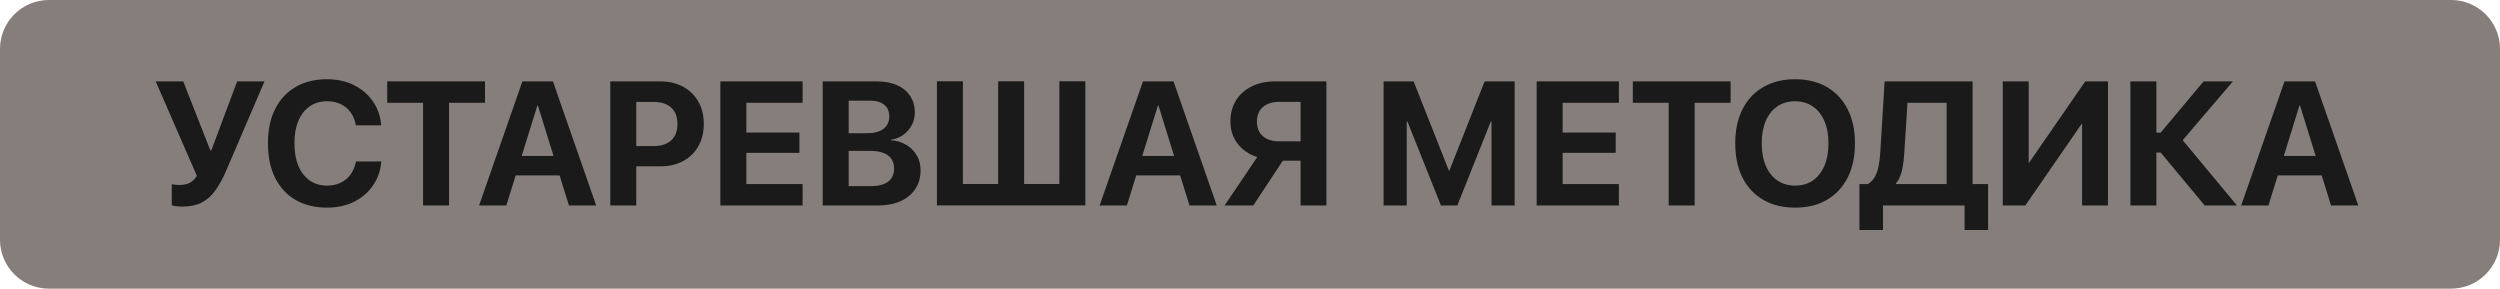
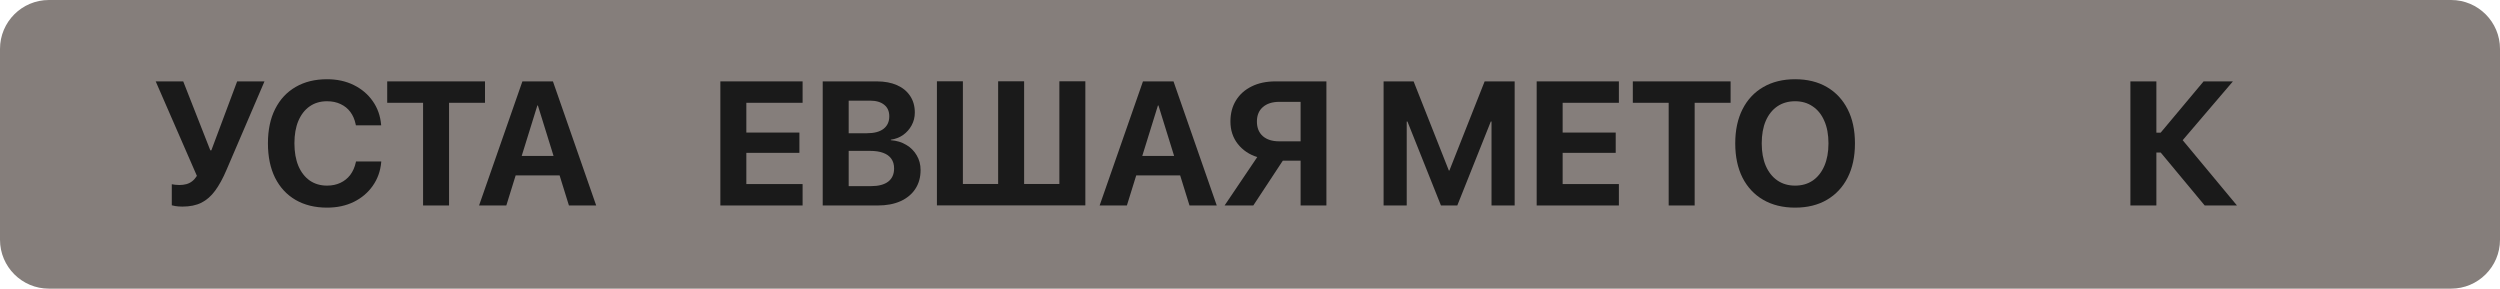
<svg xmlns="http://www.w3.org/2000/svg" width="511" height="59" viewBox="0 0 511 59" fill="none">
  <path d="M0 10C0 4.477 4.477 0 10 0H501C506.523 0 511 4.477 511 10V49C511 54.523 506.523 59 501 59H10C4.477 59 0 54.523 0 49V10Z" fill="#857E7B" />
-   <path d="M458.096 42L466.955 16.635H471.631V21.557H470.014L463.668 42H458.096ZM462.859 35.848L464.16 31.875H475.99L477.291 35.848H462.859ZM476.465 42L470.119 21.557V16.635H473.195L482.037 42H476.465Z" fill="#1A1A1A" />
  <path d="M440.764 42H435.455V16.635H440.764V27.111H441.643L450.414 16.635H456.408L445.791 29.062L445.809 28.254L457.234 42H450.643L441.643 31.172H440.764V42Z" fill="#1A1A1A" />
-   <path d="M409.369 42V16.635H414.66V33.281H416.91L413.412 35.18L426.227 16.635H430.867V42H425.576V25.266H423.15L426.824 23.385L413.975 42H409.369Z" fill="#1A1A1A" />
-   <path d="M384.883 47.01H380.066V37.623H381.842C382.439 37.213 382.902 36.709 383.23 36.111C383.57 35.514 383.822 34.793 383.986 33.949C384.15 33.105 384.268 32.115 384.338 30.979L385.217 16.635H403.199V37.623H406.363V47.01H401.564V42H384.883V47.01ZM389.225 31.365C389.166 32.315 389.072 33.17 388.943 33.932C388.826 34.682 388.656 35.35 388.434 35.935C388.211 36.522 387.912 37.037 387.537 37.482V37.623H397.891V21.012H389.893L389.225 31.365Z" fill="#1A1A1A" />
  <path d="M366.918 42.44C364.41 42.44 362.236 41.906 360.396 40.84C358.568 39.773 357.156 38.262 356.16 36.305C355.176 34.336 354.684 32.01 354.684 29.326V29.291C354.684 26.596 355.182 24.27 356.178 22.312C357.174 20.355 358.586 18.85 360.414 17.795C362.254 16.729 364.422 16.195 366.918 16.195C369.426 16.195 371.594 16.729 373.422 17.795C375.25 18.861 376.662 20.373 377.658 22.33C378.654 24.275 379.152 26.596 379.152 29.291V29.326C379.152 32.01 378.654 34.336 377.658 36.305C376.662 38.262 375.25 39.773 373.422 40.84C371.605 41.906 369.438 42.44 366.918 42.44ZM366.918 37.94C368.324 37.94 369.537 37.588 370.557 36.885C371.576 36.17 372.361 35.168 372.912 33.879C373.463 32.59 373.738 31.072 373.738 29.326V29.291C373.738 27.521 373.457 25.998 372.895 24.721C372.344 23.432 371.553 22.441 370.521 21.75C369.502 21.047 368.301 20.695 366.918 20.695C365.535 20.695 364.328 21.041 363.297 21.732C362.277 22.424 361.486 23.414 360.924 24.703C360.373 25.98 360.098 27.51 360.098 29.291V29.326C360.098 31.084 360.373 32.607 360.924 33.897C361.486 35.185 362.277 36.182 363.297 36.885C364.316 37.588 365.523 37.94 366.918 37.94Z" fill="#1A1A1A" />
  <path d="M341.078 42V21.012H333.748V16.635H353.734V21.012H346.387V42H341.078Z" fill="#1A1A1A" />
  <path d="M314.096 42V16.635H330.9V21.012H319.404V27.094H330.25V31.242H319.404V37.623H330.9V42H314.096Z" fill="#1A1A1A" />
  <path d="M282.807 42V16.635H288.941L296.148 34.863H296.254L303.461 16.635H309.596V42H304.867V24.844H302.406L307.715 17.338L297.871 42H294.531L284.688 17.338L289.996 24.844H287.535V42H282.807Z" fill="#1A1A1A" />
  <path d="M271.117 42H265.844V32.842H262.205L256.176 42H250.305L256.984 32.103C255.355 31.6 254.031 30.709 253.012 29.432C252.004 28.143 251.5 26.613 251.5 24.844V24.809C251.5 23.18 251.875 21.756 252.625 20.537C253.375 19.307 254.441 18.352 255.824 17.672C257.207 16.98 258.836 16.635 260.711 16.635H271.117V42ZM265.844 28.887V20.818H261.467C260.061 20.818 258.947 21.176 258.127 21.891C257.318 22.594 256.914 23.572 256.914 24.826V24.861C256.914 26.127 257.318 27.117 258.127 27.832C258.936 28.535 260.049 28.887 261.467 28.887H265.844Z" fill="#1A1A1A" />
  <path d="M224.764 42L233.623 16.635H238.299V21.557H236.682L230.336 42H224.764ZM229.527 35.848L230.828 31.875H242.658L243.959 35.848H229.527ZM243.133 42L236.787 21.557V16.635H239.863L248.705 42H243.133Z" fill="#1A1A1A" />
  <path d="M191.506 41.982V16.617H196.814V37.605H204.021V16.617H209.33V37.605H216.537V16.617H221.846V41.982H191.506Z" fill="#1A1A1A" />
  <path d="M170.816 42V38.045H178.041C179.564 38.045 180.73 37.74 181.539 37.131C182.348 36.51 182.752 35.613 182.752 34.441V34.406C182.752 33.633 182.564 32.982 182.189 32.455C181.814 31.916 181.258 31.512 180.52 31.242C179.793 30.973 178.891 30.838 177.812 30.838H170.816V27.234H177.18C178.68 27.234 179.816 26.936 180.59 26.338C181.375 25.729 181.768 24.879 181.768 23.789V23.754C181.768 22.746 181.422 21.967 180.73 21.416C180.039 20.854 179.072 20.572 177.83 20.572H170.816V16.635H179.201C180.807 16.635 182.189 16.893 183.35 17.408C184.51 17.924 185.406 18.662 186.039 19.623C186.672 20.572 186.988 21.697 186.988 22.998V23.033C186.988 23.959 186.771 24.82 186.338 25.617C185.916 26.402 185.336 27.059 184.598 27.586C183.859 28.102 183.021 28.424 182.084 28.553V28.658C183.268 28.74 184.316 29.057 185.23 29.607C186.145 30.146 186.859 30.861 187.375 31.752C187.902 32.631 188.166 33.627 188.166 34.74V34.775C188.166 36.252 187.809 37.529 187.094 38.607C186.391 39.685 185.383 40.523 184.07 41.121C182.77 41.707 181.211 42 179.395 42H170.816ZM168.162 42V16.635H173.471V42H168.162Z" fill="#1A1A1A" />
  <path d="M147.244 42V16.635H164.049V21.012H152.553V27.094H163.398V31.242H152.553V37.623H164.049V42H147.244Z" fill="#1A1A1A" />
-   <path d="M127.416 34.002V29.854H133.639C135.162 29.854 136.346 29.467 137.189 28.693C138.045 27.908 138.473 26.795 138.473 25.354V25.318C138.473 23.877 138.045 22.77 137.189 21.996C136.346 21.223 135.162 20.836 133.639 20.836H127.416V16.635H134.939C136.721 16.635 138.279 16.998 139.615 17.725C140.951 18.439 141.988 19.447 142.727 20.748C143.477 22.049 143.852 23.566 143.852 25.301V25.336C143.852 27.082 143.477 28.605 142.727 29.906C141.988 31.207 140.951 32.215 139.615 32.93C138.279 33.645 136.721 34.002 134.939 34.002H127.416ZM124.744 42V16.635H130.053V42H124.744Z" fill="#1A1A1A" />
  <path d="M97.92 42L106.779 16.635H111.455V21.557H109.838L103.492 42H97.92ZM102.684 35.848L103.984 31.875H115.814L117.115 35.848H102.684ZM116.289 42L109.943 21.557V16.635H113.02L121.861 42H116.289Z" fill="#1A1A1A" />
  <path d="M86.477 42V21.012H79.147V16.635H99.133V21.012H91.785V42H86.477Z" fill="#1A1A1A" />
  <path d="M66.842 42.44C64.369 42.44 62.225 41.912 60.408 40.857C58.603 39.803 57.209 38.297 56.225 36.34C55.252 34.371 54.766 32.027 54.766 29.309V29.291C54.766 26.561 55.258 24.223 56.242 22.277C57.227 20.32 58.621 18.82 60.426 17.777C62.23 16.723 64.369 16.195 66.842 16.195C68.893 16.195 70.721 16.594 72.326 17.391C73.932 18.188 75.221 19.283 76.193 20.678C77.166 22.061 77.734 23.654 77.898 25.459L77.916 25.617H72.748L72.678 25.318C72.478 24.381 72.121 23.566 71.606 22.875C71.09 22.184 70.428 21.65 69.619 21.275C68.822 20.889 67.897 20.695 66.842 20.695C65.482 20.695 64.305 21.041 63.309 21.732C62.312 22.424 61.539 23.414 60.988 24.703C60.449 25.98 60.18 27.504 60.18 29.273V29.291C60.18 31.072 60.449 32.613 60.988 33.914C61.539 35.203 62.312 36.199 63.309 36.902C64.316 37.594 65.494 37.94 66.842 37.94C67.861 37.94 68.769 37.752 69.566 37.377C70.375 37.002 71.049 36.463 71.588 35.76C72.127 35.045 72.508 34.184 72.731 33.176L72.766 33H77.934L77.916 33.193C77.752 34.986 77.178 36.58 76.193 37.975C75.221 39.369 73.932 40.465 72.326 41.262C70.721 42.047 68.893 42.44 66.842 42.44Z" fill="#1A1A1A" />
  <path d="M37.31 42.228C36.76 42.228 36.273 42.193 35.852 42.123C35.43 42.053 35.184 42 35.113 41.965V37.658C35.289 37.693 35.518 37.728 35.799 37.764C36.08 37.799 36.367 37.816 36.66 37.816C37.176 37.816 37.65 37.758 38.084 37.641C38.518 37.523 38.91 37.33 39.262 37.06C39.625 36.779 39.953 36.41 40.246 35.953L31.826 16.635H37.451L42.988 30.732H43.199L48.473 16.635H54.062L46.293 34.74C45.566 36.451 44.793 37.863 43.973 38.977C43.164 40.078 42.227 40.898 41.16 41.438C40.094 41.965 38.81 42.228 37.31 42.228Z" fill="#1A1A1A" />
</svg>